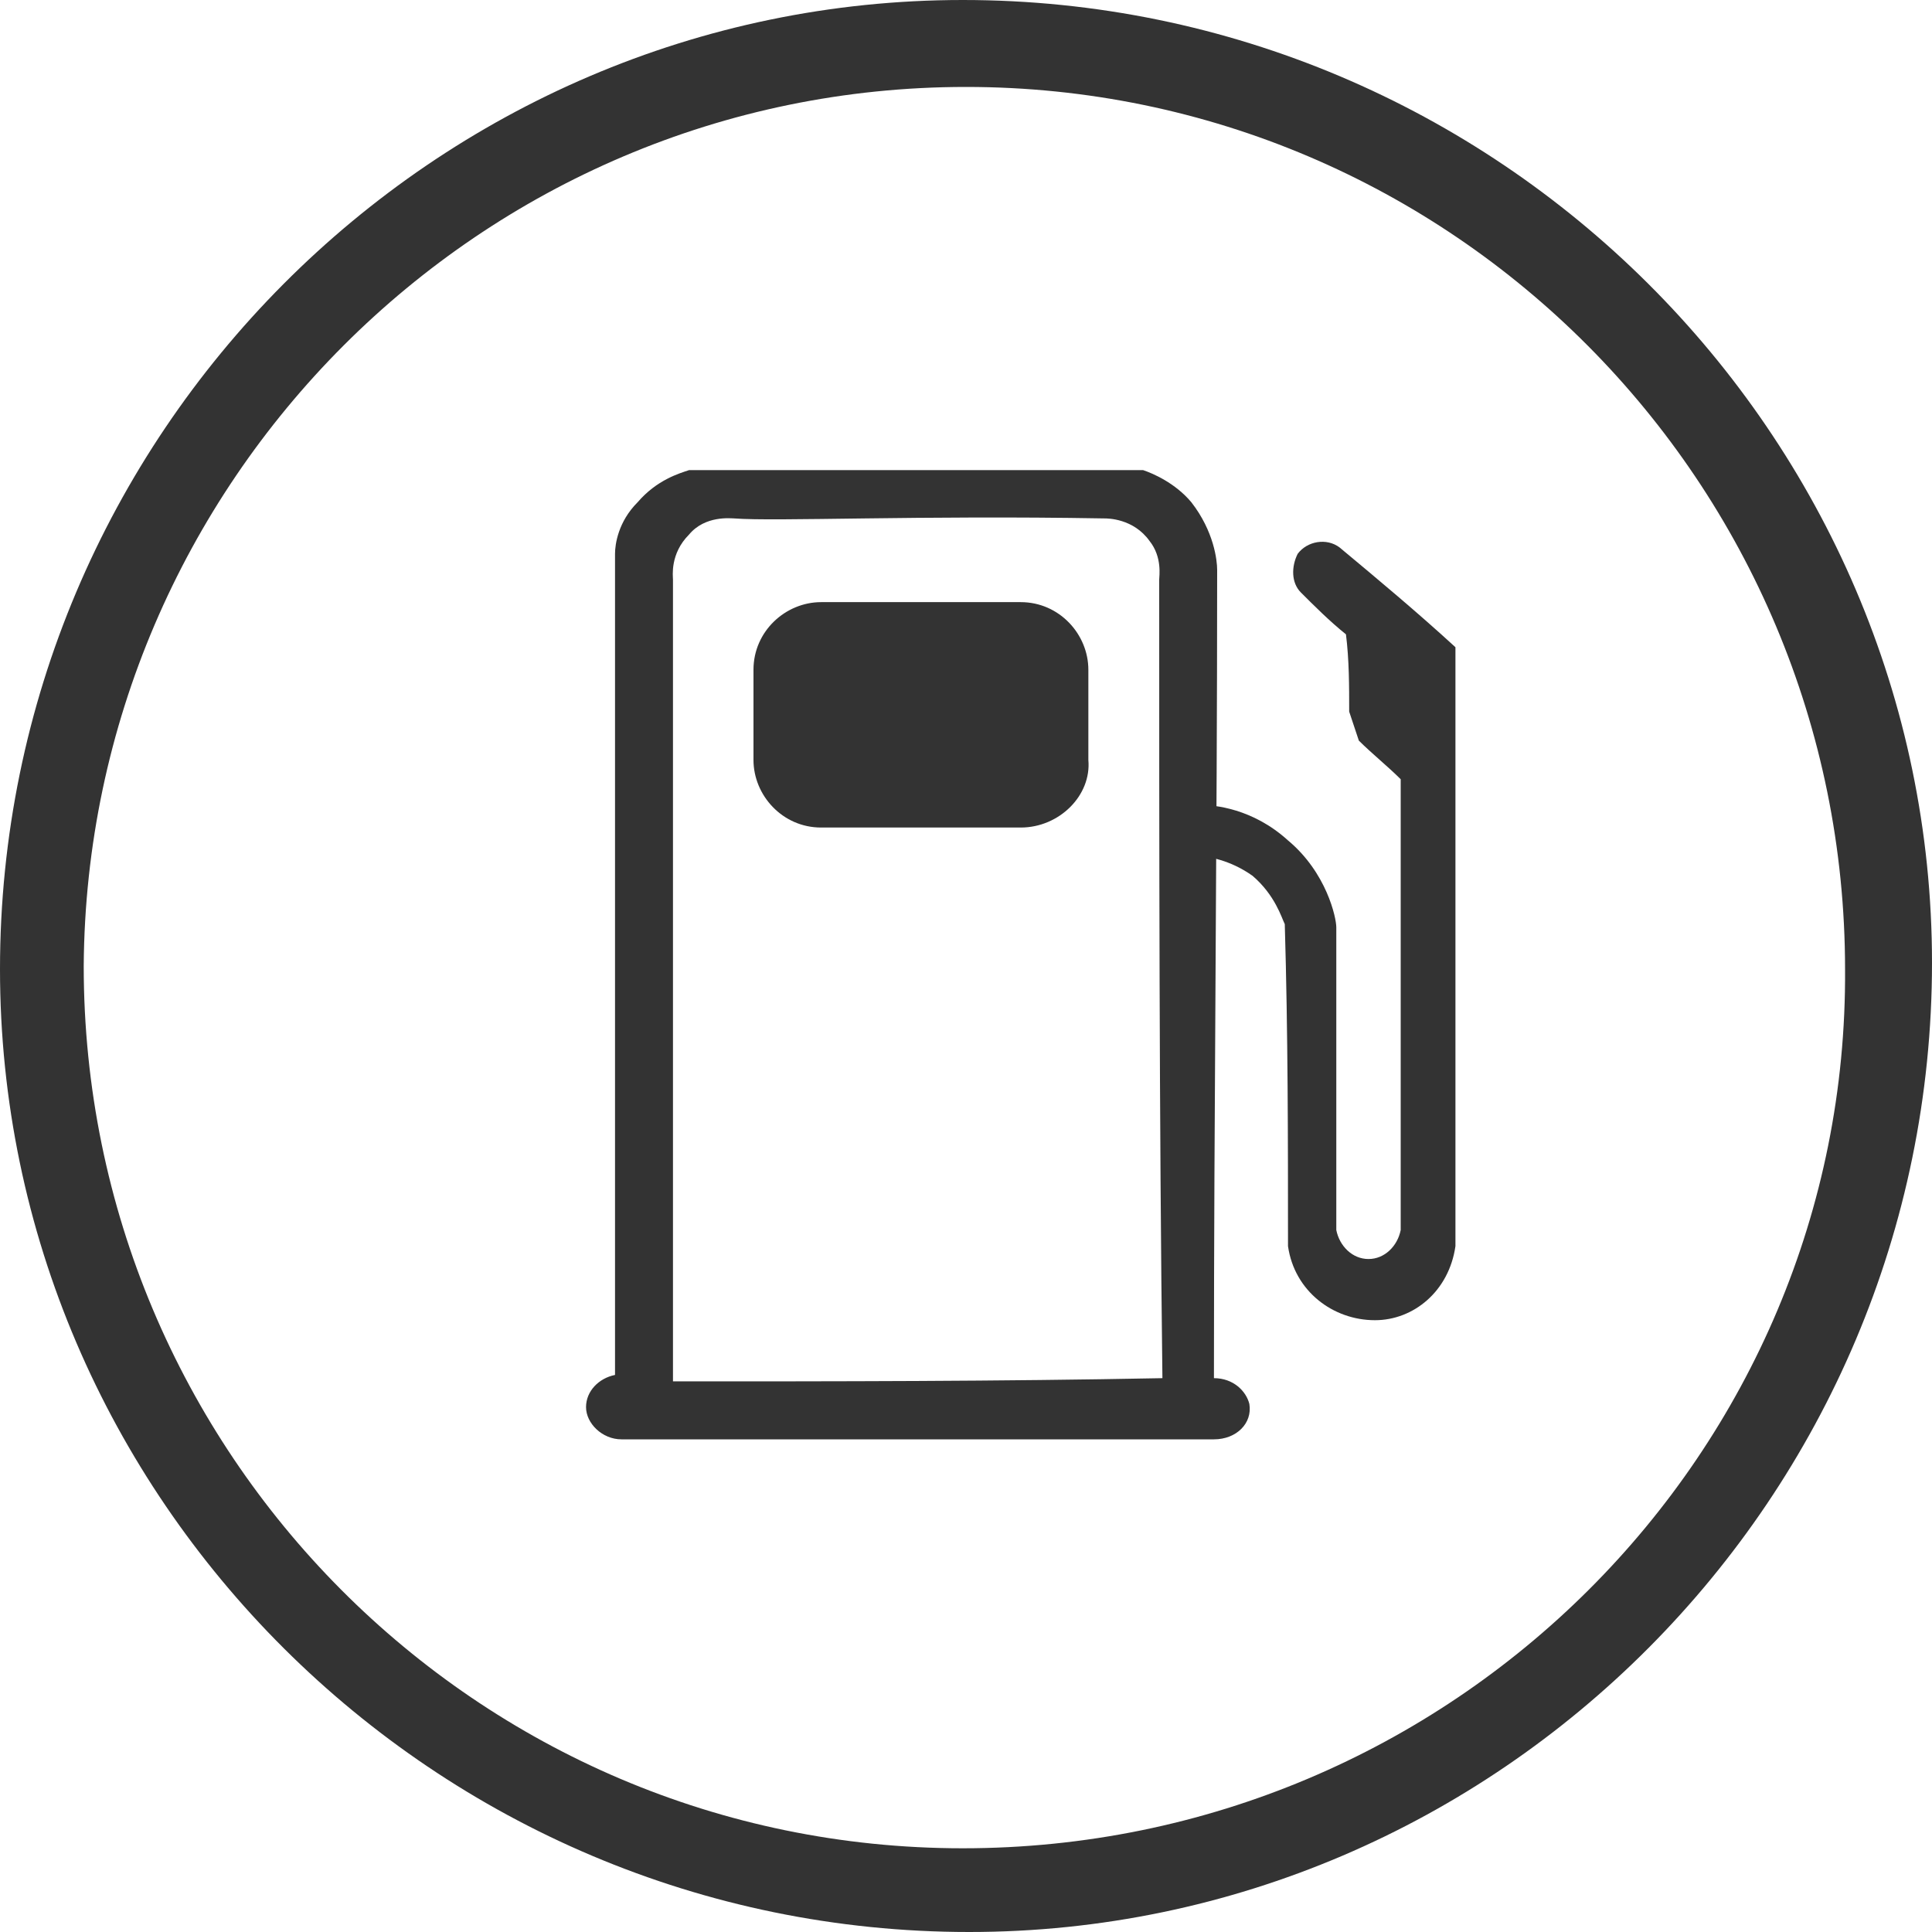
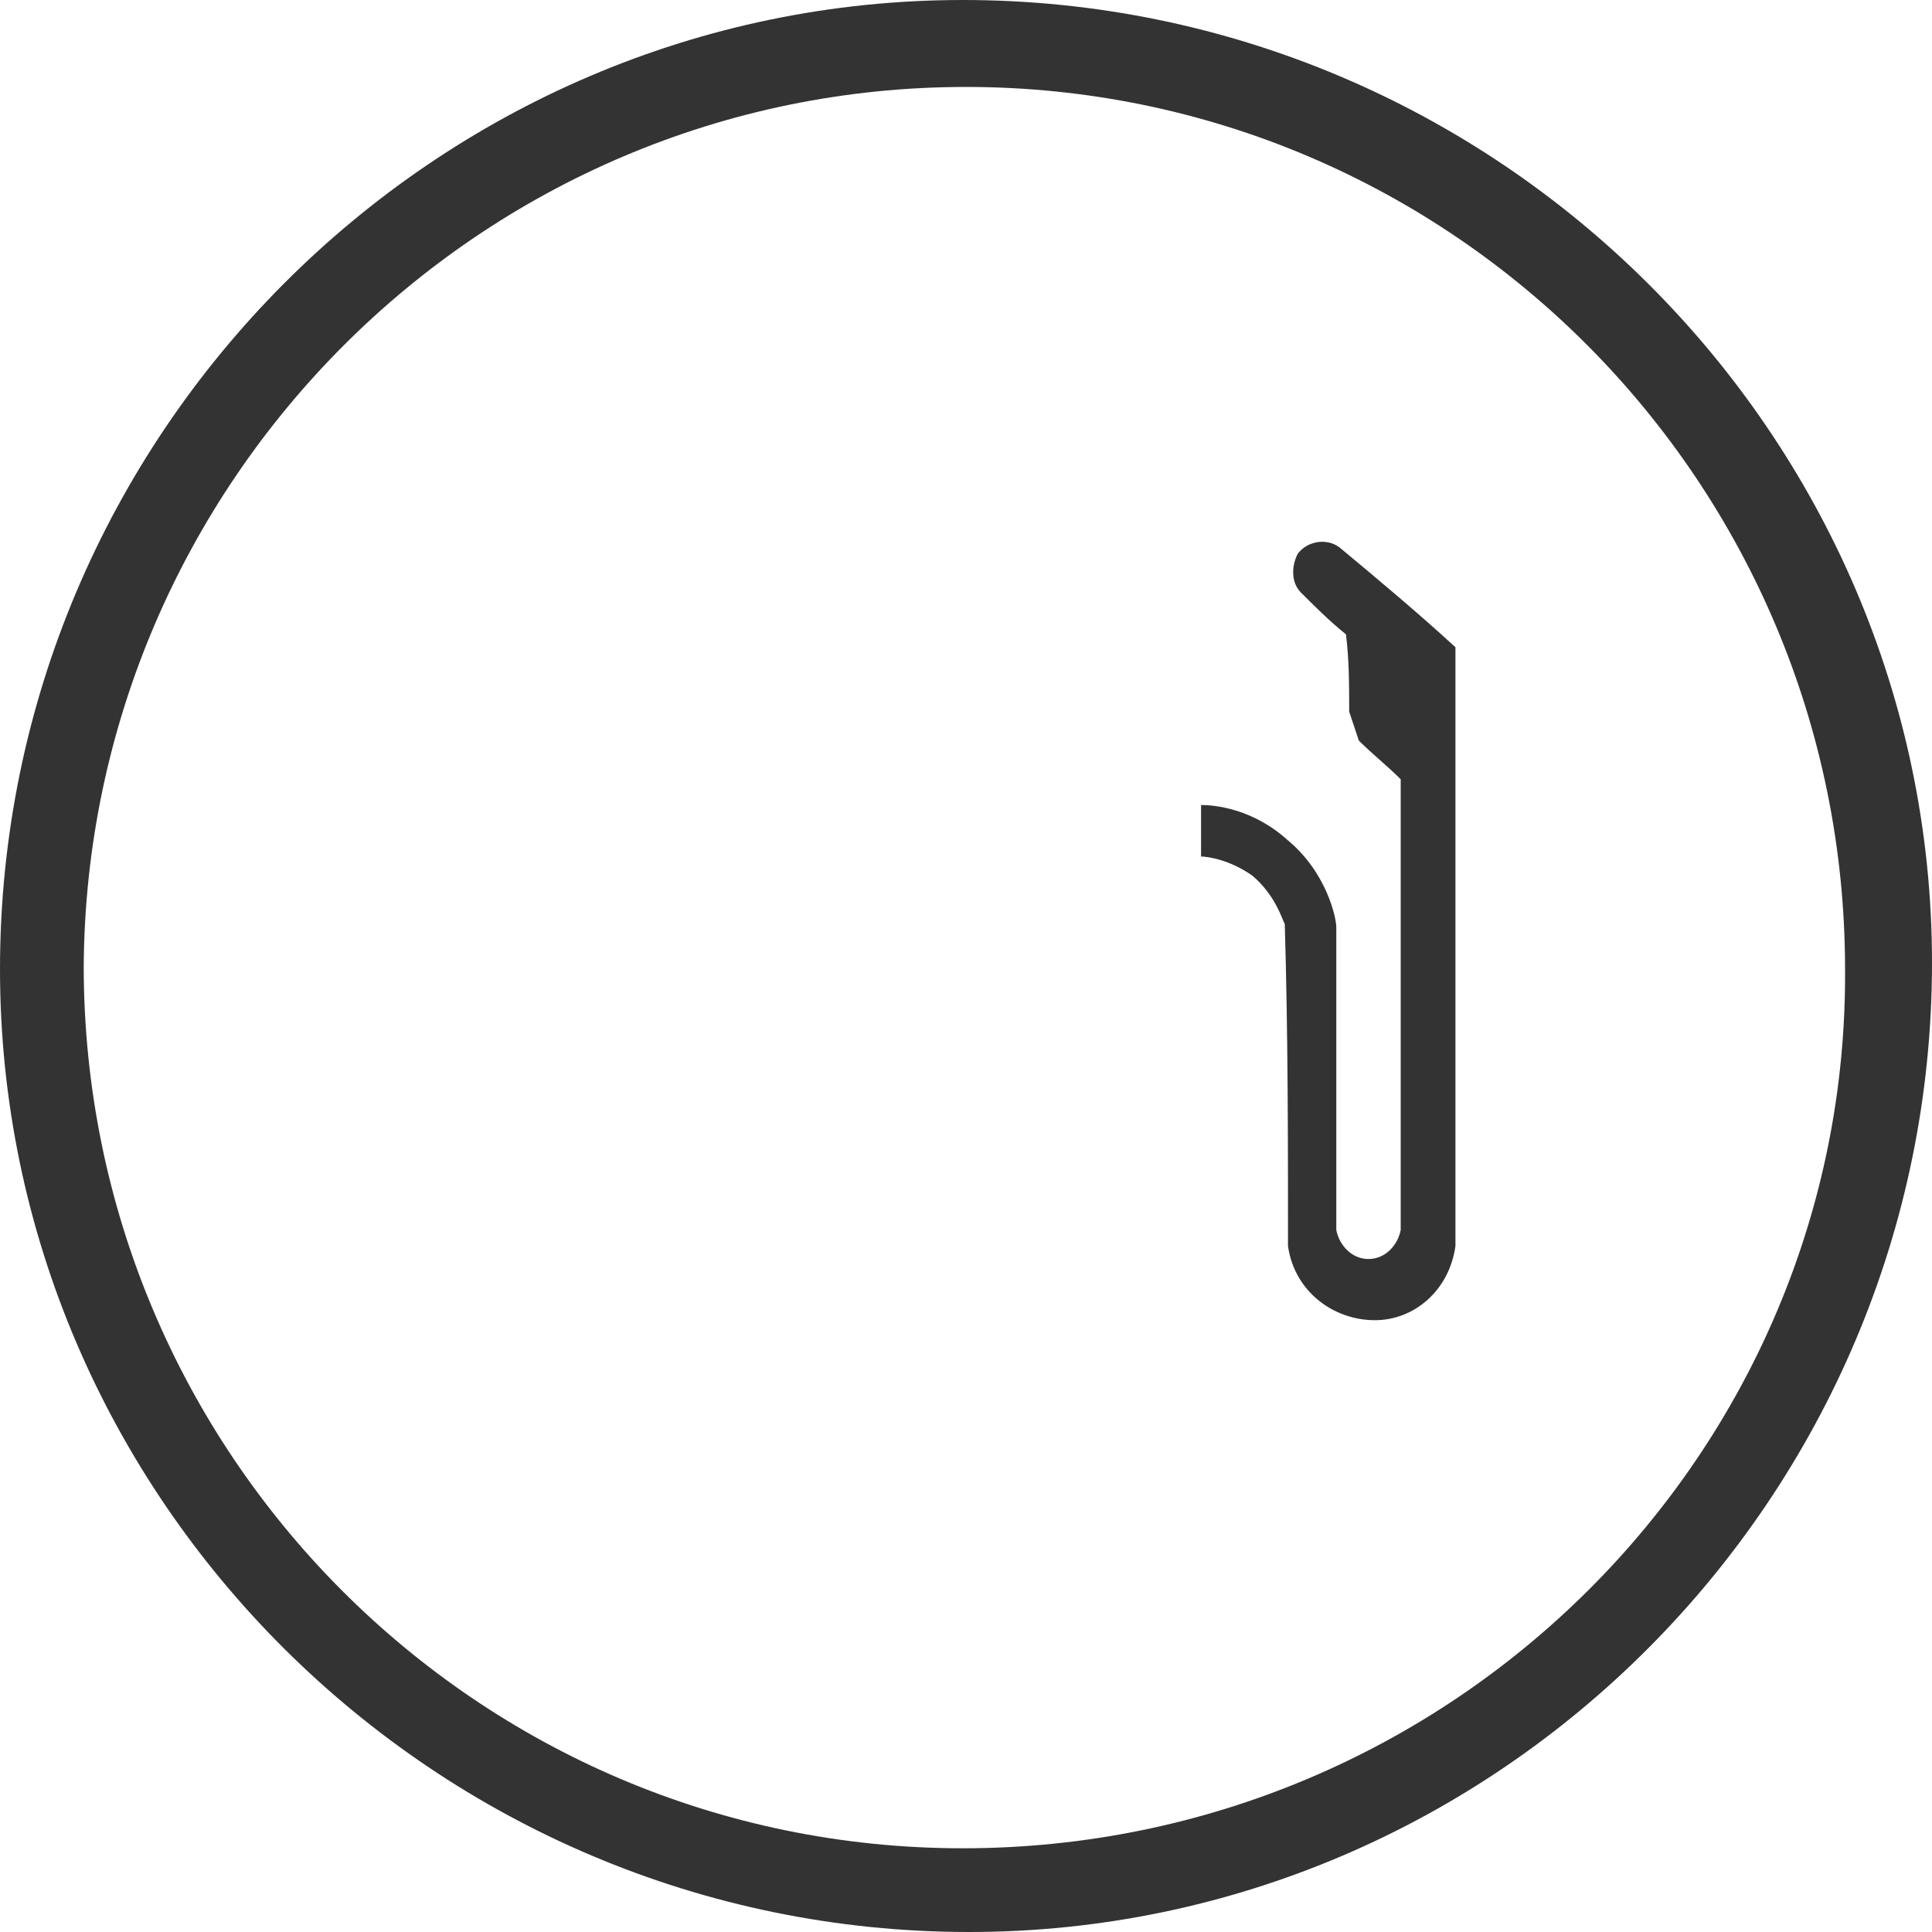
<svg xmlns="http://www.w3.org/2000/svg" id="Ebene_1" x="0px" y="0px" viewBox="0 0 60 60" style="enable-background:new 0 0 60 60;" xml:space="preserve">
  <style type="text/css">	.st0{fill:#333333;}</style>
  <g>
    <path class="st0" d="M29.9,0L29.9,0C13.5,0,0,13.5,0,30.1C0,46.5,13.5,60,30.1,60l0,0C46.5,60,60,46.5,60,29.9   C60,13.5,46.5,0,29.9,0z M29.9,57.4L29.9,57.4c-15.1,0-27.3-12.3-27.3-27.4l0,0c0.1-15,12.3-27.3,27.4-27.3s27.3,12.3,27.3,27.4   C57.4,45.1,45.1,57.4,29.9,57.4z" />
-     <path class="st0" d="M37.7,42.8c0-8.4,0.1-16.7,0.1-25.1c0-0.3-0.1-1.2-0.8-2.1c-0.5-0.6-1.2-0.9-1.5-1c-4.7,0-9.4,0-14.1,0   c-0.3,0.1-1,0.3-1.6,1c-0.6,0.6-0.7,1.3-0.7,1.6c0,8.5,0,17,0,25.5c-0.5,0.1-0.9,0.5-0.9,1c0,0.5,0.5,1,1.1,1c6.1,0,12.3,0,18.4,0   c0.7,0,1.2-0.5,1.1-1.1C38.7,43.2,38.3,42.8,37.7,42.8z M20.9,42.9c0-8.3,0-16.6,0-24.9c0-0.1-0.1-0.8,0.5-1.4   c0.5-0.6,1.3-0.5,1.4-0.5c1.3,0.1,5.7-0.1,11.5,0c0.1,0,0.9,0,1.4,0.7c0.4,0.5,0.3,1.1,0.3,1.2c0,8.3,0,16.6,0.1,24.8   C31,42.9,26,42.9,20.9,42.9z" />
-     <path class="st0" d="M31.7,25.7h-6.2c-1.2,0-2.1-1-2.1-2.1v-2.8c0-1.2,1-2.1,2.1-2.1h6.2c1.2,0,2.1,1,2.1,2.1v2.8   C33.9,24.7,32.9,25.7,31.7,25.7z" />
    <path class="st0" d="M37.3,25c0.4,0,1.6,0.1,2.7,1.1c1.2,1,1.5,2.4,1.5,2.7c0,3.1,0,6.3,0,9.4c0.1,0.5,0.5,0.9,1,0.9   c0.5,0,0.9-0.4,1-0.9c0-4.7,0-9.3,0-14c-0.4-0.4-0.9-0.8-1.3-1.2c-0.1-0.3-0.2-0.6-0.3-0.9c0-0.8,0-1.6-0.1-2.4   c-0.5-0.4-1-0.9-1.4-1.3c-0.3-0.3-0.3-0.8-0.1-1.2c0.3-0.4,0.9-0.5,1.3-0.2c1.2,1,2.4,2,3.6,3.1c0,6.2,0,12.4,0,18.6   C45,40.1,43.9,41,42.7,41c-1.3,0-2.5-0.9-2.7-2.3c0-3.3,0-6.6-0.1-10c-0.1-0.2-0.3-0.9-1-1.5c-0.7-0.5-1.4-0.6-1.6-0.6" />
  </g>
</svg>